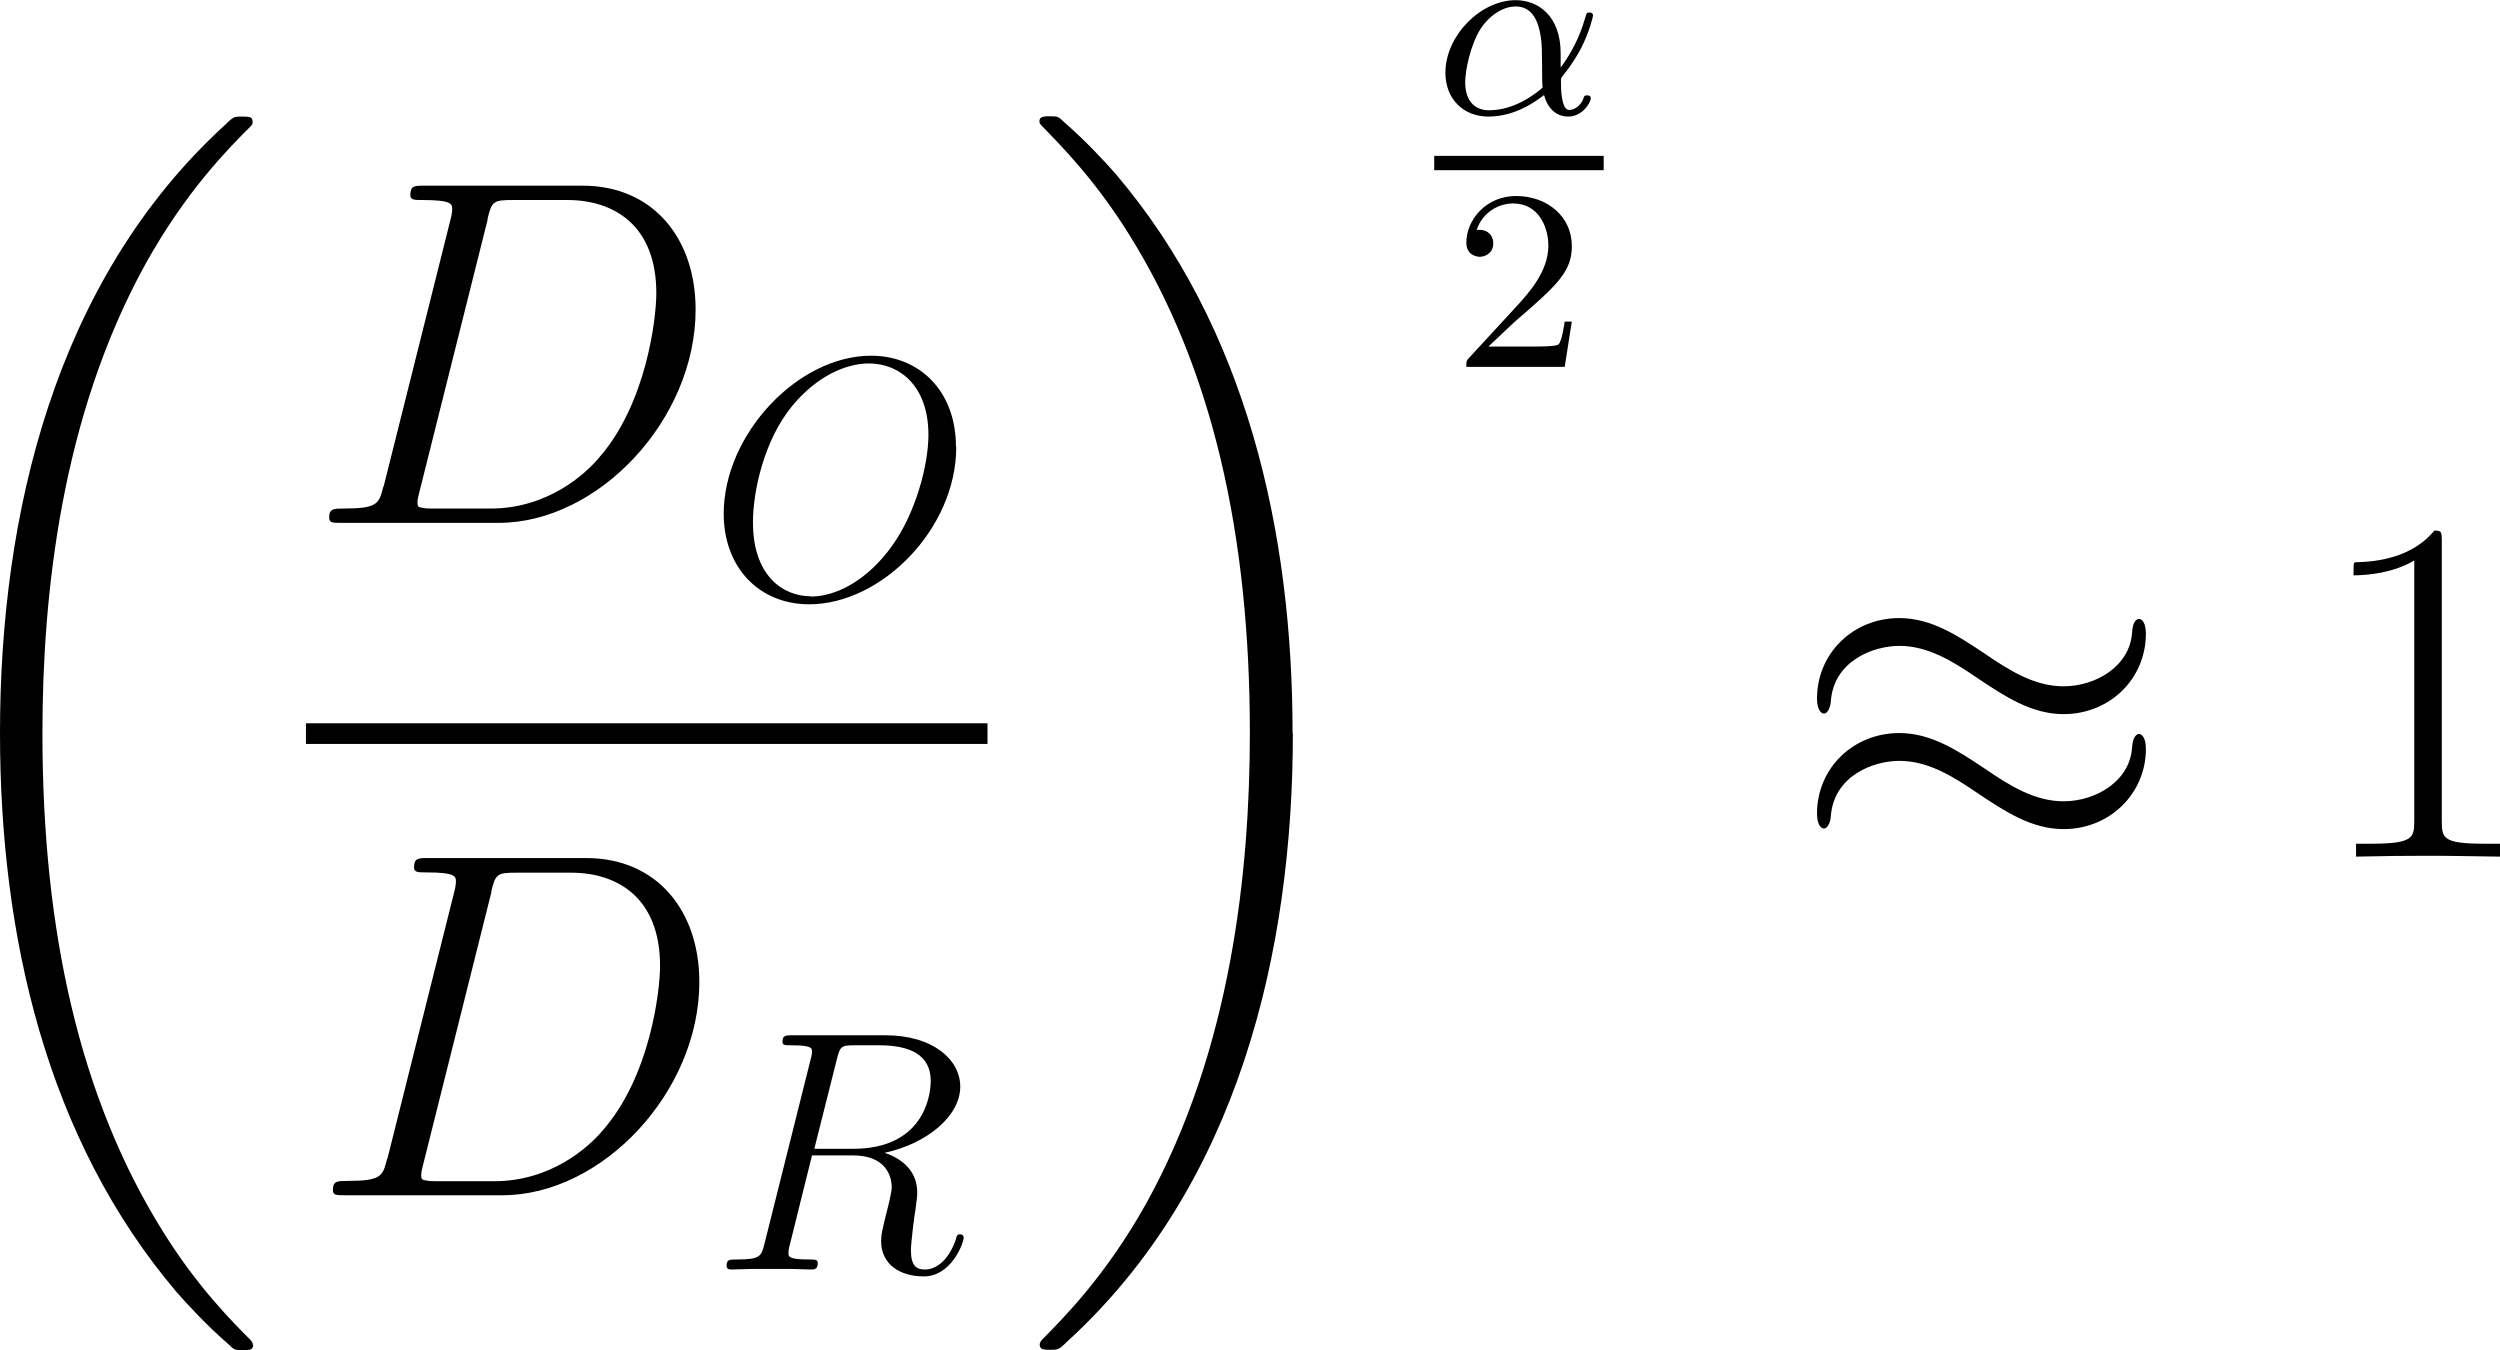
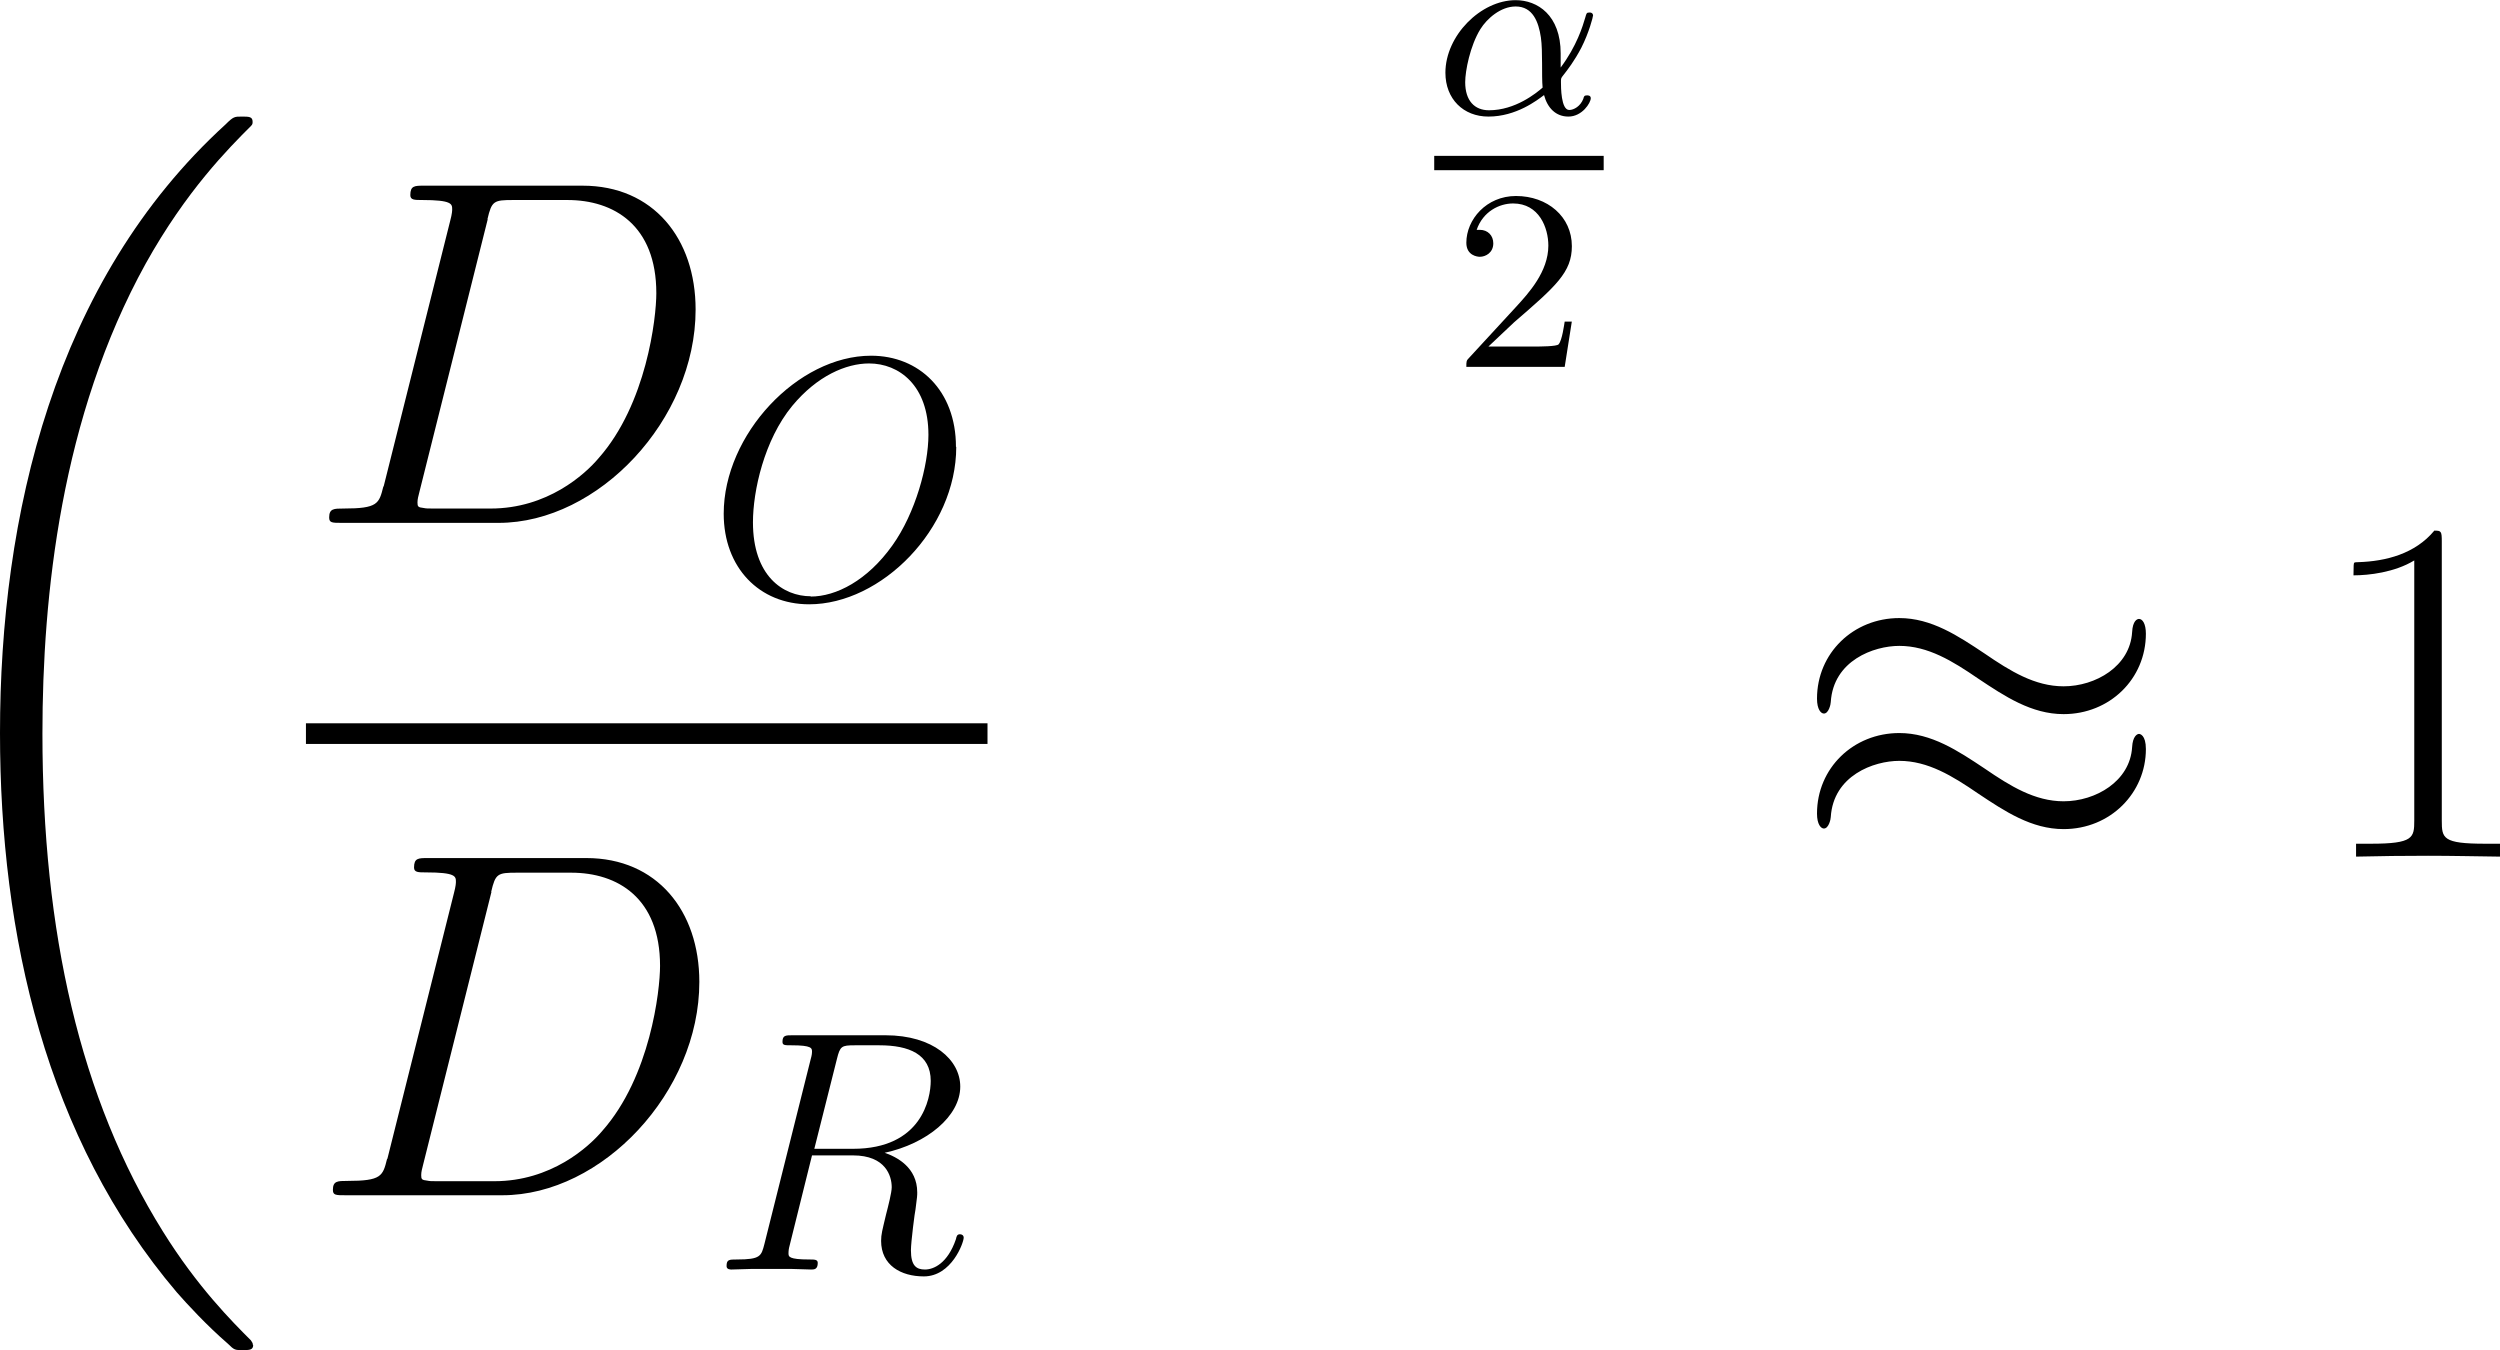
<svg xmlns="http://www.w3.org/2000/svg" viewBox="0 0 87.19 47.07" height="16.61mm" width="30.76mm" data-sanitized-data-name="Layer 1" data-name="Layer 1" id="Layer_1">
  <defs>
    <style>
      .cls-1 {
        fill: #000;
        stroke-width: 0px;
      }
    </style>
  </defs>
  <g id="page1">
    <path d="M8.82,46.9c0-.07-.04-.11-.07-.16-.66-.66-1.87-1.87-3.07-3.8-2.89-4.63-4.2-10.45-4.2-17.36,0-4.82.65-11.05,3.6-16.39,1.42-2.55,2.89-4.02,3.68-4.81.05-.05.05-.09.05-.14,0-.18-.13-.18-.38-.18s-.29,0-.56.27C1.88,9.79,0,18.01,0,25.56c0,7.05,1.61,14.15,6.17,19.51.36.41,1.04,1.15,1.78,1.79.22.22.25.22.5.22s.38,0,.38-.18Z" class="cls-1" id="g0-18" />
    <g id="g4-68">
      <path d="M13.37,16.96c-.15.6-.19.77-1.39.77-.33,0-.5,0-.5.31,0,.19.1.19.45.19h5.46c3.48,0,6.87-3.6,6.87-7.44,0-2.48-1.48-4.32-3.94-4.32h-5.53c-.33,0-.48,0-.48.33,0,.17.15.17.41.17,1.05,0,1.05.14,1.05.33,0,.03,0,.14-.07.4l-2.32,9.26ZM17,7.64c.15-.64.22-.67.9-.67h1.89c1.62,0,3.1.88,3.1,3.25,0,.86-.34,3.86-2.01,5.75-.48.57-1.79,1.76-3.77,1.76h-1.96c-.24,0-.28,0-.38-.02-.19-.02-.21-.05-.21-.19,0-.12.03-.22.07-.38l2.38-9.5Z" class="cls-1" id="g3-68" />
    </g>
    <path d="M33.34,15.58c0-1.97-1.29-3.18-2.96-3.18-2.56,0-5.14,2.75-5.14,5.51,0,1.88,1.24,3.16,2.98,3.16,2.51,0,5.13-2.62,5.13-5.49ZM28.28,20.79c-.98,0-2.02-.72-2.02-2.58,0-1.09.39-2.87,1.37-4.06.87-1.05,1.88-1.48,2.68-1.48,1.05,0,2.07.77,2.07,2.49,0,1.06-.45,2.73-1.26,3.86-.87,1.22-1.96,1.78-2.85,1.78Z" class="cls-1" id="g3-79" />
    <rect height=".72" width="23.77" y="25.22" x="10.67" class="cls-1" />
    <g data-sanitized-data-name="g4-68" data-name="g4-68" id="g4-68-2">
      <path d="M13.5,40.41c-.15.6-.19.77-1.39.77-.33,0-.5,0-.5.31,0,.19.1.19.45.19h5.46c3.48,0,6.87-3.6,6.87-7.44,0-2.48-1.48-4.32-3.94-4.32h-5.53c-.33,0-.48,0-.48.33,0,.17.15.17.41.17,1.05,0,1.05.14,1.05.33,0,.03,0,.14-.07.4l-2.32,9.26ZM17.13,31.1c.15-.64.22-.67.9-.67h1.89c1.62,0,3.1.88,3.1,3.25,0,.86-.34,3.86-2.01,5.75-.48.57-1.79,1.76-3.77,1.76h-1.96c-.24,0-.28,0-.38-.02-.19-.02-.21-.05-.21-.19,0-.12.03-.22.07-.38l2.38-9.5Z" class="cls-1" data-sanitized-data-name="g3-68" data-name="g3-68" id="g3-68-2" />
    </g>
    <path d="M29.19,36.92c.11-.44.16-.47.62-.47h.86c1.03,0,1.79.31,1.79,1.24,0,.61-.31,2.37-2.71,2.37h-1.35l.79-3.14ZM30.85,40.2c1.48-.32,2.64-1.28,2.64-2.31,0-.93-.94-1.79-2.61-1.79h-3.24c-.24,0-.35,0-.35.23,0,.12.08.12.31.12.72,0,.72.1.72.23,0,.02,0,.1-.05.27l-1.61,6.43c-.11.42-.13.54-.96.54-.27,0-.36,0-.36.23,0,.12.13.12.17.12.22,0,.47-.02.69-.02h1.41c.22,0,.47.02.68.02.1,0,.23,0,.23-.23,0-.12-.11-.12-.29-.12-.73,0-.73-.1-.73-.22,0-.01,0-.1.02-.19l.8-3.22h1.43c1.14,0,1.35.72,1.35,1.11,0,.18-.12.65-.2.96-.13.55-.17.68-.17.91,0,.85.69,1.24,1.49,1.24.97,0,1.39-1.18,1.39-1.35,0-.08-.06-.12-.13-.12-.1,0-.12.07-.14.17-.29.85-.78,1.06-1.08,1.06s-.49-.13-.49-.67c0-.29.14-1.37.16-1.43.06-.44.06-.49.06-.59,0-.87-.71-1.24-1.16-1.39Z" class="cls-1" id="g3-82" />
-     <path d="M45.08,25.57c0-7.05-1.61-14.15-6.17-19.51-.36-.41-1.04-1.15-1.78-1.79-.22-.22-.25-.22-.5-.22-.22,0-.38,0-.38.18,0,.07.07.14.11.18.63.65,1.83,1.85,3.03,3.78,2.89,4.63,4.2,10.45,4.2,17.36,0,4.82-.65,11.05-3.6,16.39-1.42,2.55-2.91,4.03-3.66,4.79-.04.05-.07.11-.07.16,0,.18.16.18.38.18.25,0,.29,0,.56-.27,6.01-5.47,7.89-13.68,7.89-21.23Z" class="cls-1" id="g0-19" />
    <path d="M54.43,1.86c0-1.34-.81-1.86-1.57-1.86-1.22,0-2.45,1.24-2.45,2.53,0,.92.63,1.53,1.5,1.53.97,0,1.7-.57,1.94-.75.12.45.41.75.85.75.48,0,.78-.48.78-.64,0-.1-.1-.1-.13-.1-.1,0-.11.04-.13.12-.1.26-.33.39-.49.39-.29,0-.29-.8-.29-.98,0-.12,0-.13.08-.23.15-.19.39-.5.63-.96.27-.53.41-1.08.41-1.13,0,0,0-.1-.12-.1-.11,0-.11.03-.15.17-.09.31-.3,1-.86,1.75v-.5ZM53.8,3.05c-.22.19-.95.79-1.87.79-.5,0-.83-.33-.83-.98,0-.39.17-1.27.53-1.85.23-.37.71-.79,1.23-.79.6,0,.8.54.88,1.08.07.48.02,1.34.06,1.75Z" class="cls-1" id="g2-11" />
    <rect height=".5" width="5.91" y="5.43" x="50.02" class="cls-1" />
    <path d="M54.82,11.21h-.25c-.02.12-.09.65-.21.79-.05.08-.67.08-.85.08h-1.6l.89-.84c1.47-1.27,2.02-1.75,2.02-2.66,0-1.03-.85-1.75-1.95-1.75-1.03,0-1.73.82-1.73,1.63,0,.45.39.49.47.49.2,0,.47-.14.47-.47,0-.27-.19-.47-.47-.47-.04,0-.07,0-.11,0,.22-.64.79-.92,1.27-.92.91,0,1.23.85,1.23,1.47,0,.91-.69,1.66-1.12,2.13l-1.64,1.78c-.1.1-.1.12-.1.32h3.43l.25-1.59Z" class="cls-1" id="g5-50" />
    <path d="M74.84,22.1c0-.36-.12-.52-.24-.52-.07,0-.22.07-.24.46-.07,1.19-1.27,1.89-2.39,1.89-1,0-1.86-.53-2.75-1.14-.93-.62-1.86-1.24-2.98-1.24-1.6,0-2.87,1.22-2.87,2.81,0,.38.14.52.24.52.17,0,.24-.33.24-.4.09-1.45,1.5-1.96,2.39-1.96,1,0,1.86.53,2.75,1.14.93.62,1.86,1.24,2.98,1.24,1.6,0,2.87-1.22,2.87-2.81ZM74.84,26.12c0-.5-.21-.53-.24-.53-.07,0-.22.09-.24.46-.07,1.19-1.27,1.89-2.39,1.89-1,0-1.86-.53-2.75-1.14-.93-.62-1.86-1.24-2.98-1.24-1.6,0-2.87,1.22-2.87,2.81,0,.38.14.52.24.52.17,0,.24-.33.24-.4.09-1.45,1.5-1.96,2.39-1.96,1,0,1.86.53,2.75,1.14.93.62,1.86,1.24,2.98,1.24,1.64,0,2.87-1.27,2.87-2.79Z" class="cls-1" id="g1-25" />
    <path d="M85.16,18.88c0-.36-.02-.38-.26-.38-.67.81-1.69,1.07-2.65,1.1-.05,0-.14,0-.15.03s-.02.07-.02.43c.53,0,1.43-.1,2.12-.52v9.07c0,.6-.03.81-1.51.81h-.52v.45c.83-.02,1.69-.03,2.51-.03s1.69.02,2.51.03v-.45h-.52c-1.48,0-1.51-.19-1.51-.81v-9.74Z" class="cls-1" id="g6-49" />
  </g>
</svg>